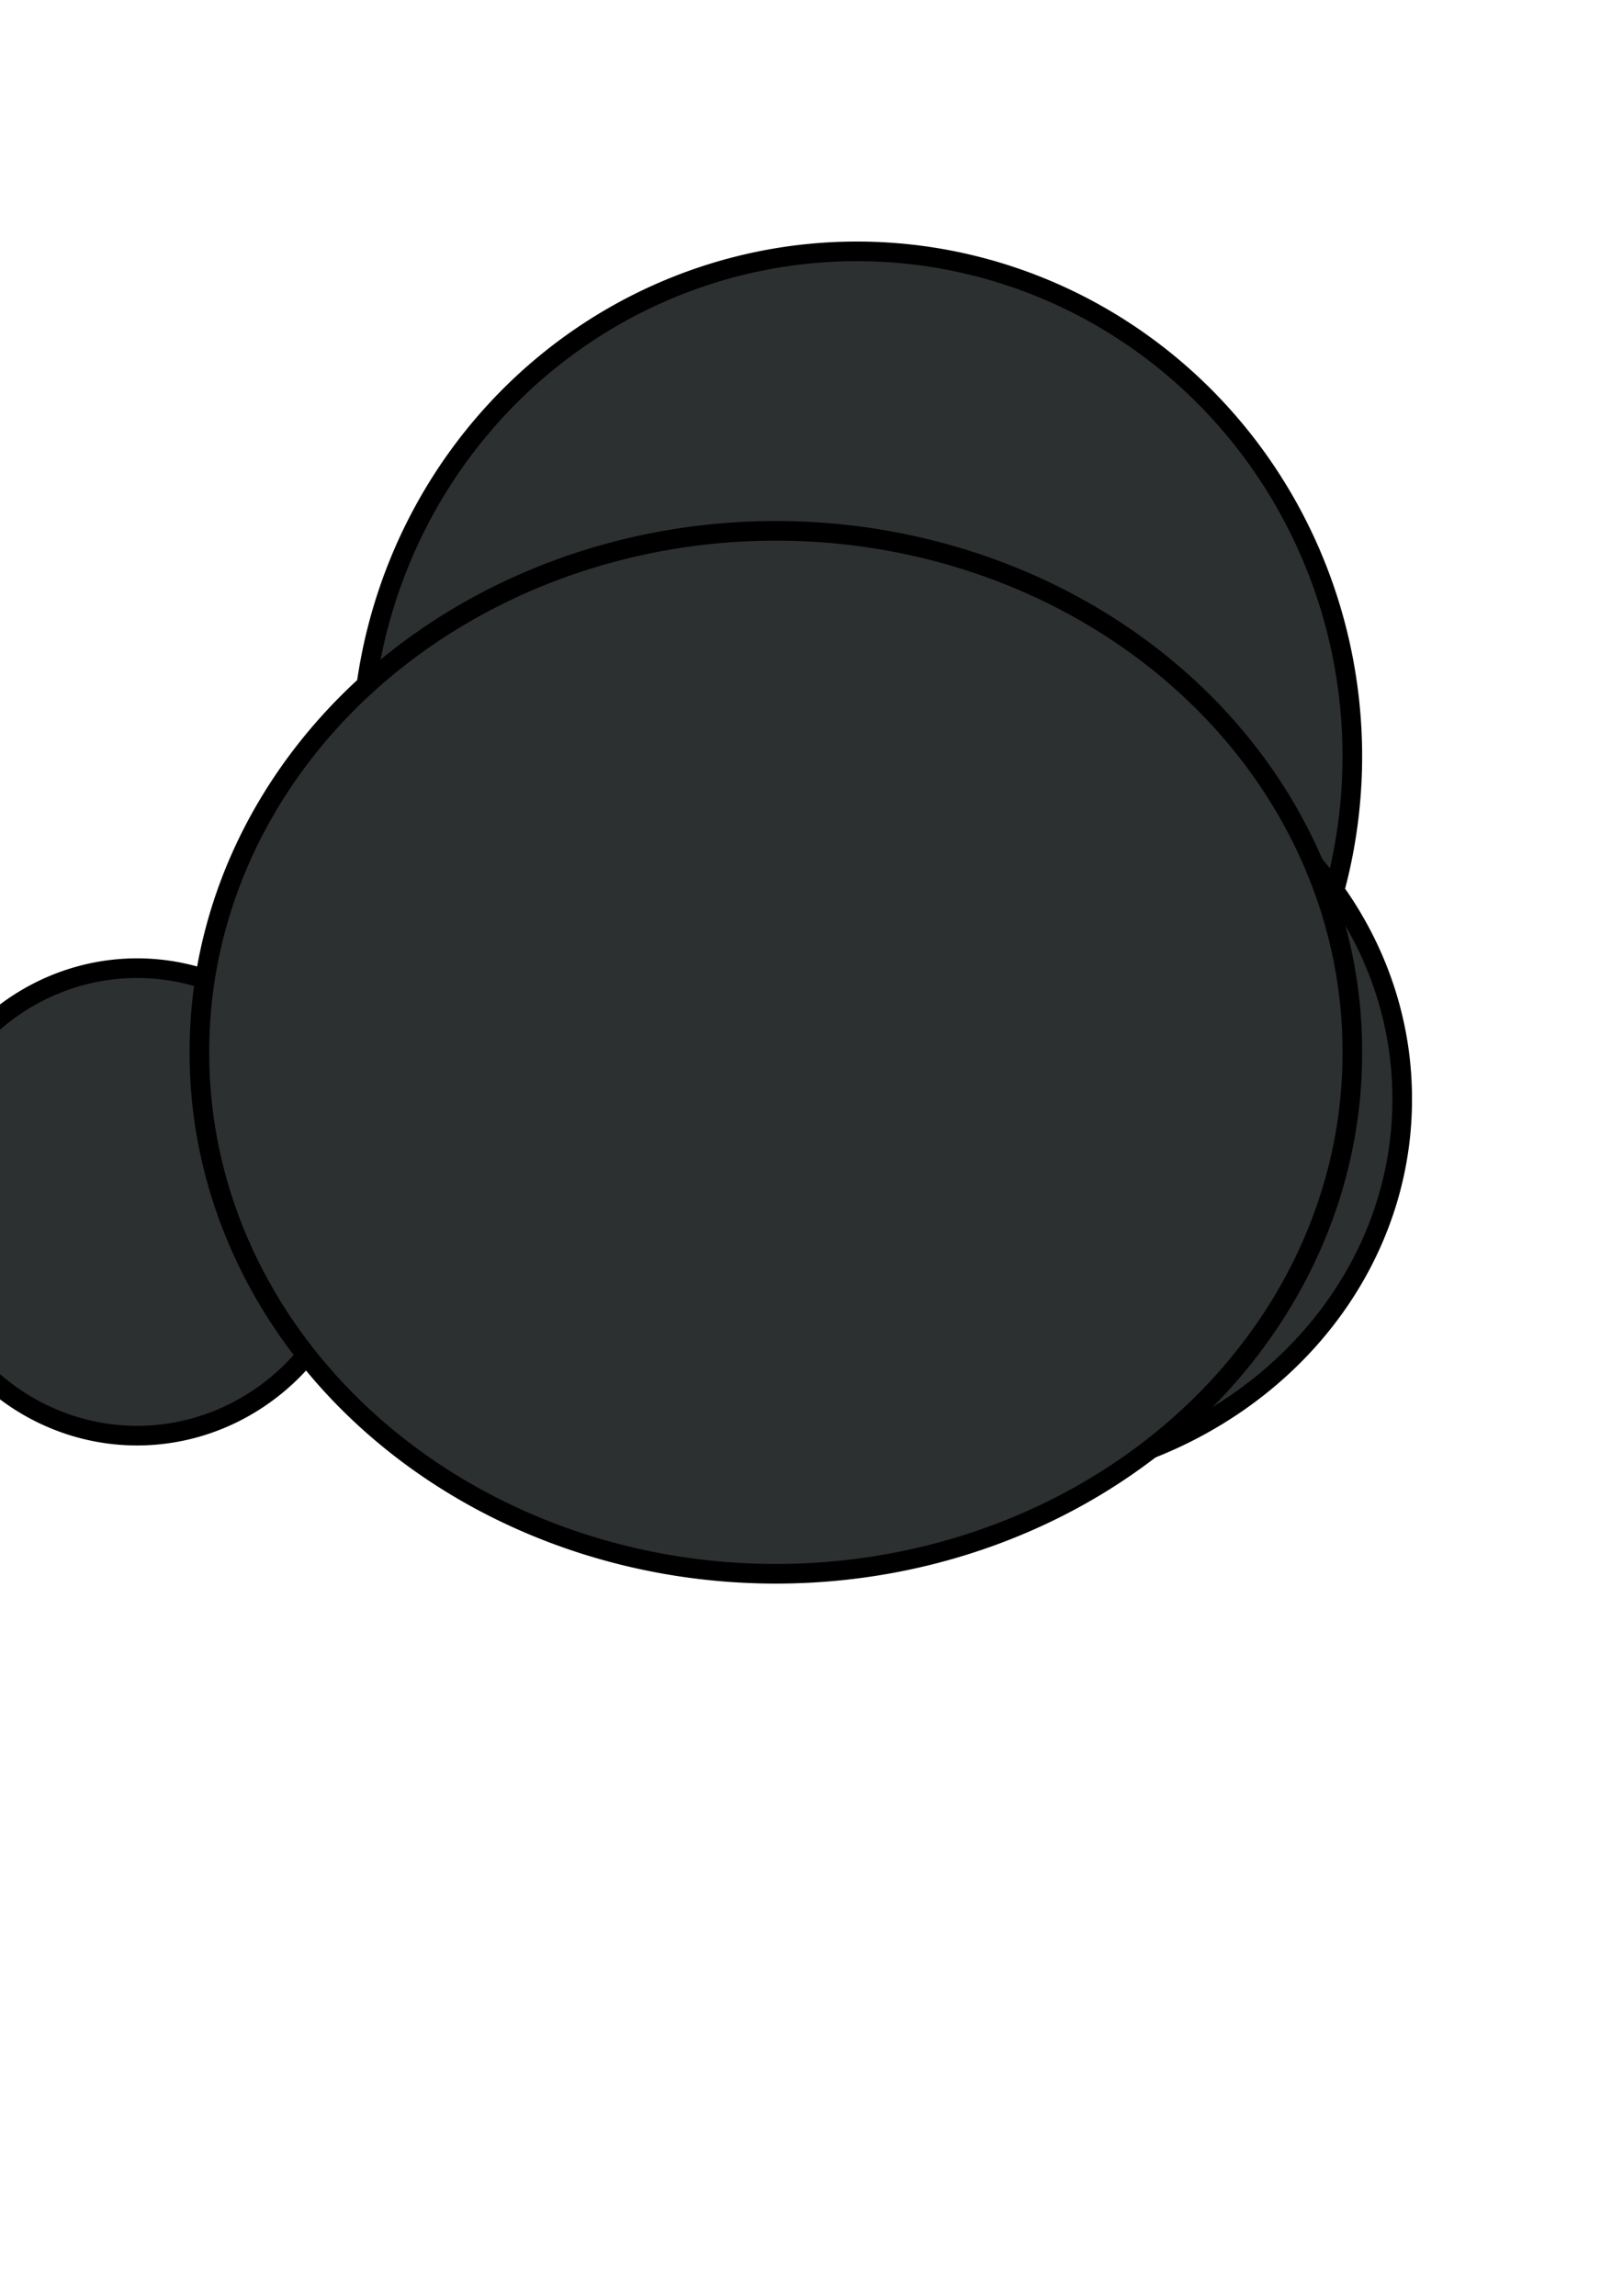
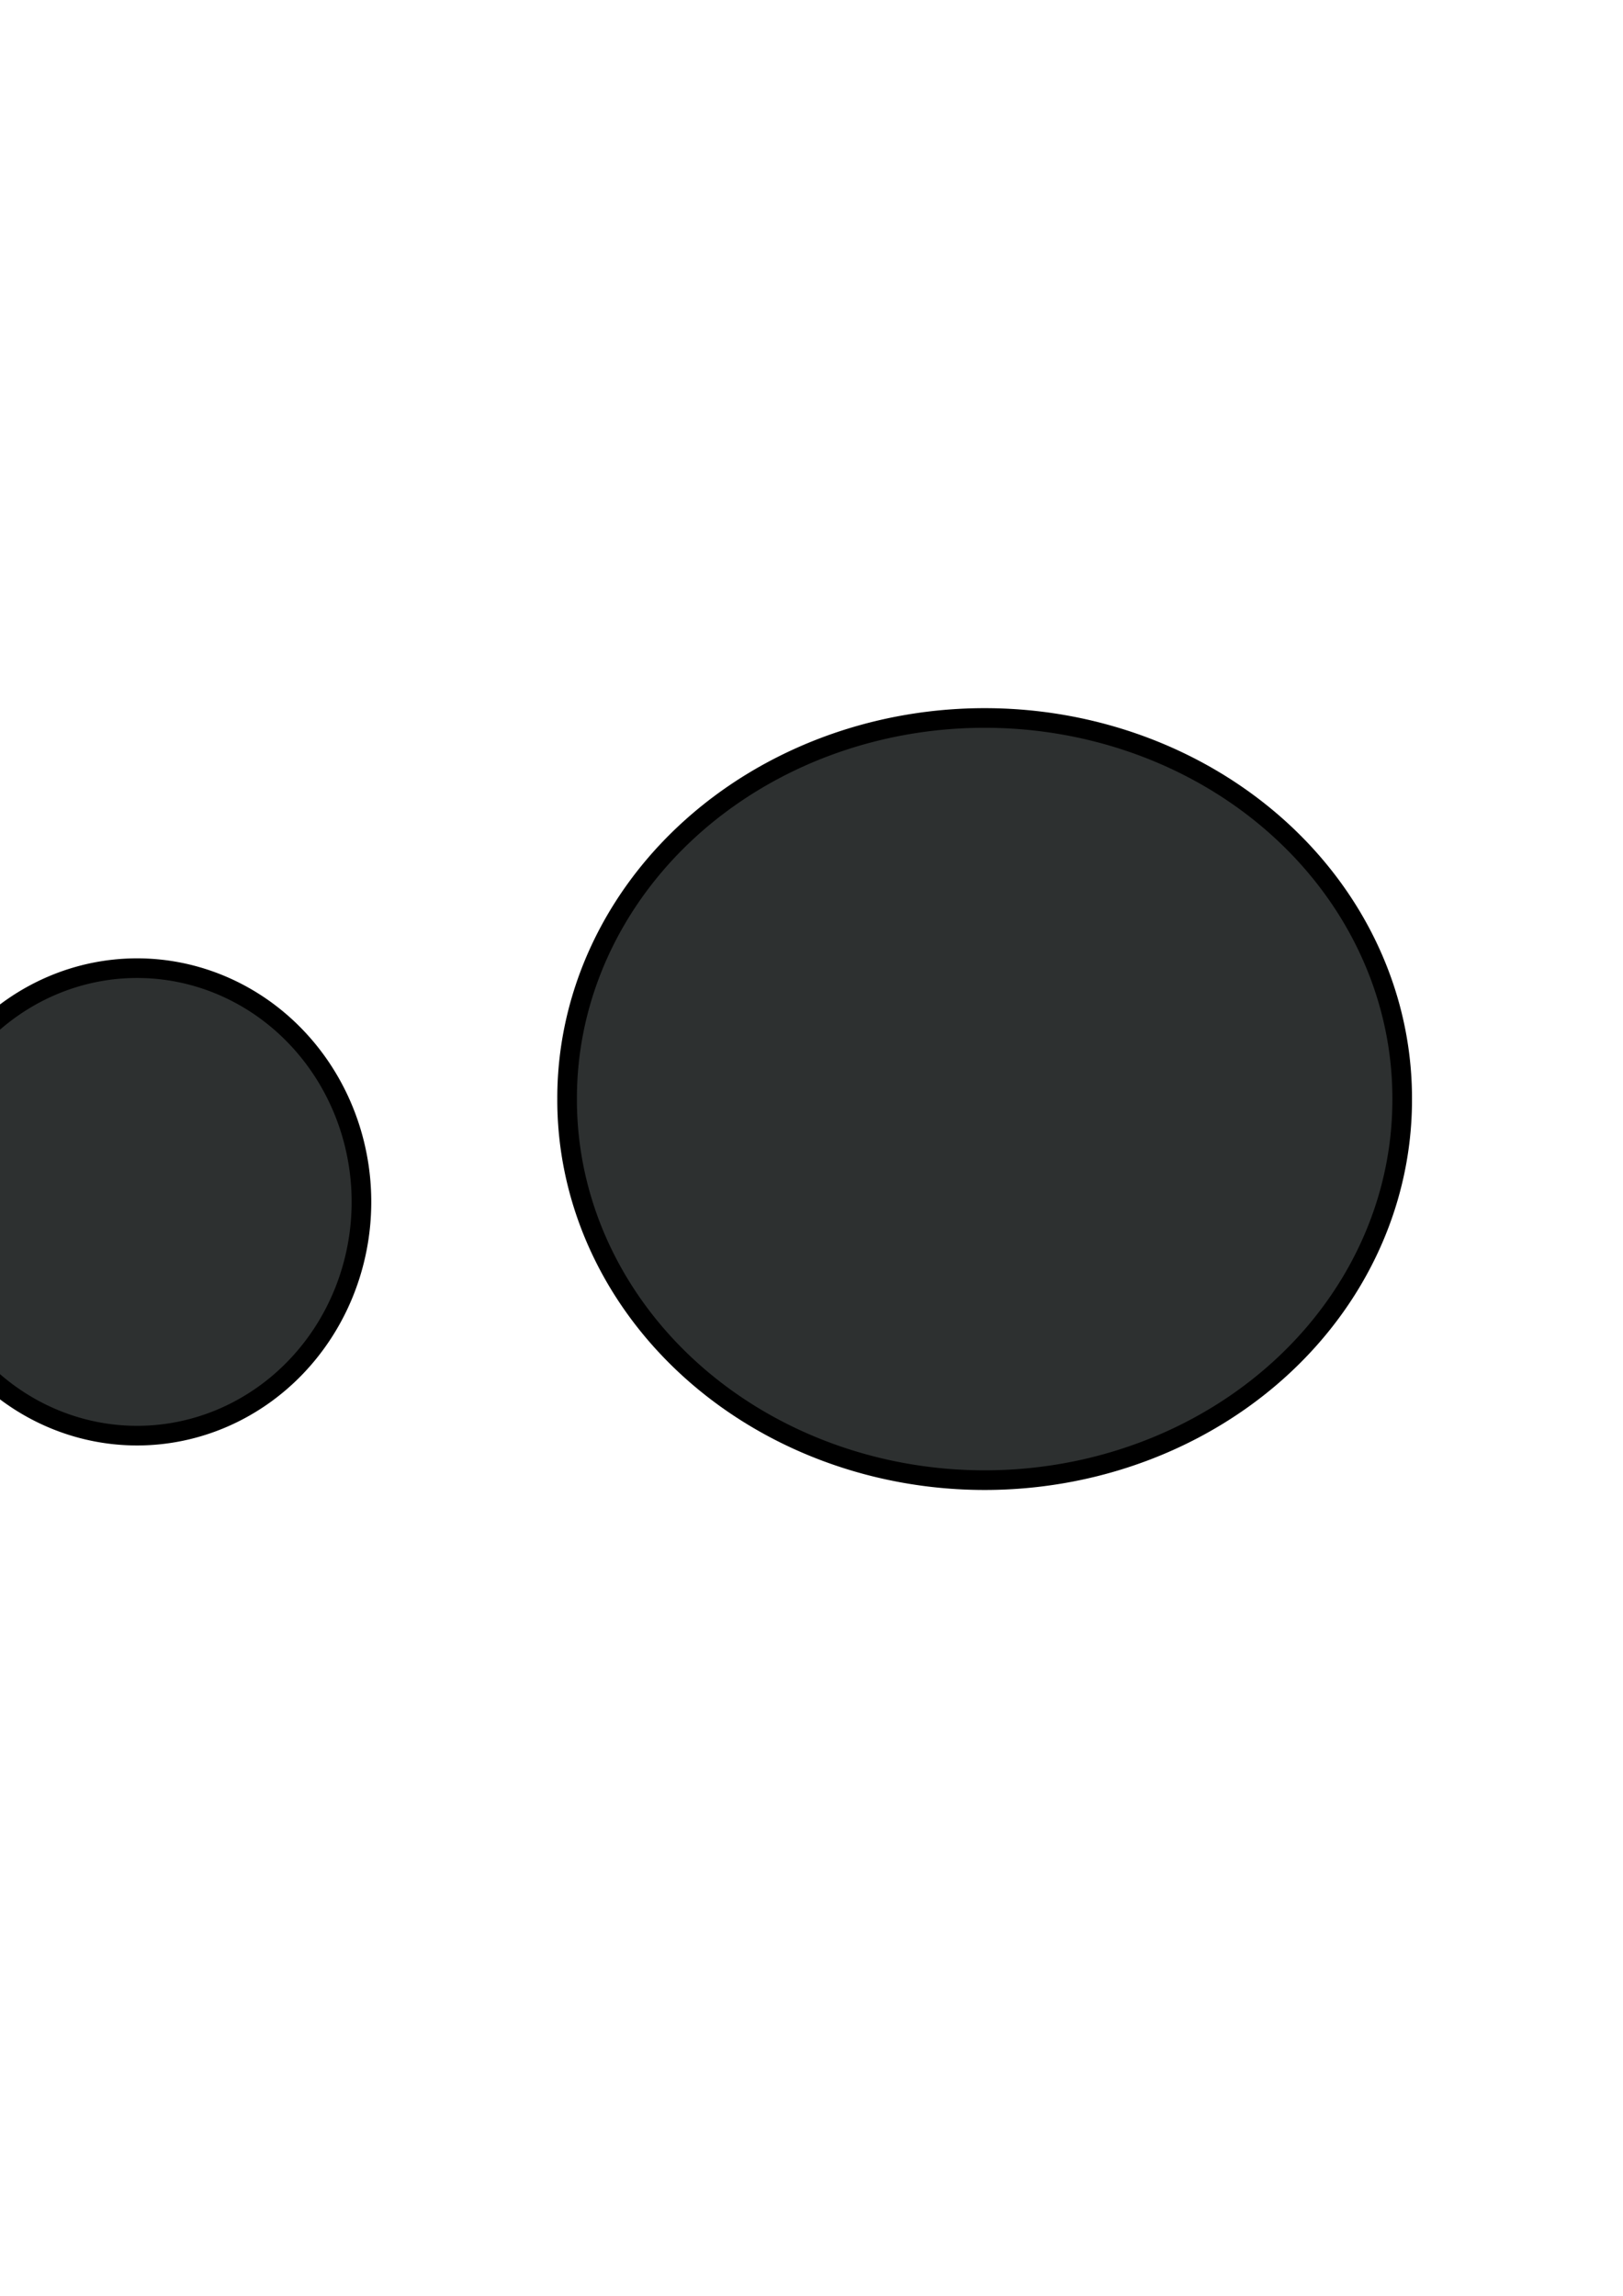
<svg xmlns="http://www.w3.org/2000/svg" xmlns:ns1="http://www.inkscape.org/namespaces/inkscape" xmlns:ns2="http://sodipodi.sourceforge.net/DTD/sodipodi-0.dtd" width="744.094" height="1052.362" id="svg2" version="1.1" ns1:version="0.91 r13725" ns2:docname="ellipses.svg">
  <defs id="defs4" />
  <ns2:namedview id="base" pagecolor="#ffffff" bordercolor="#666666" borderopacity="1.0" ns1:pageopacity="0.0" ns1:pageshadow="2" ns1:zoom="0.5112308375259296" ns1:cx="372.0472412109375" ns1:cy="526.1810913085938" ns1:document-units="px" ns1:current-layer="layer1" showgrid="false" ns1:window-width="1366" ns1:window-height="705" ns1:window-x="-8" ns1:window-y="-8" ns1:window-maximized="1" />
  <g ns1:label="Layer 1" ns1:groupmode="layer" id="layer1">
-     <path ns2:type="arc" style="opacity:1;fill:#2d3030;fill-opacity:1;stroke:#000000;stroke-width:9;stroke-miterlimit:4;stroke-opacity:1;stroke-dasharray:none" id="path2985" ns2:cx="392.85715" ns2:cy="346.64789" ns2:rx="227.14285" ns2:ry="231.42857" d="m 620,346.648 a 227.143,231.429 0 1 1 -454.286,0 227.143,231.429 0 1 1 454.286,0 z" />
    <path ns2:type="arc" style="opacity:1;fill:#2d3030;fill-opacity:1;stroke:#000000;stroke-width:9;stroke-miterlimit:4;stroke-opacity:1;stroke-dasharray:none" id="path2987" ns2:cx="451.42856" ns2:cy="503.79074" ns2:rx="191.42857" ns2:ry="174.28572" d="m 642.857,503.791 a 191.429,174.286 0 1 1 -382.857,0 191.429,174.286 0 1 1 382.857,0 z" />
-     <path ns2:type="arc" style="opacity:1;fill:#2d3030;fill-opacity:1;stroke:#000000;stroke-width:9;stroke-miterlimit:4;stroke-opacity:1;stroke-dasharray:none" id="path2989" ns2:cx="62.857143" ns2:cy="550.93359" ns2:rx="102.85714" ns2:ry="107.14286" d="m 165.714,550.934 a 102.857,107.143 0 1 1 -205.714,0 102.857,107.143 0 1 1 205.714,0 z" />
-     <path ns2:type="arc" style="opacity:1;fill:#2d3030;fill-opacity:1;stroke:#000000;stroke-width:9;stroke-miterlimit:4;stroke-opacity:1;stroke-dasharray:none" id="path2991" ns2:cx="355.71429" ns2:cy="482.36218" ns2:rx="264.28571" ns2:ry="238.57143" d="m 620,482.362 a 264.286,238.571 0 1 1 -528.571,0 264.286,238.571 0 1 1 528.571,0 z" />
+     <path ns2:type="arc" style="opacity:1;fill:#2d3030;fill-opacity:1;stroke:#000000;stroke-width:9;stroke-miterlimit:4;stroke-opacity:1;stroke-dasharray:none" id="path2989" ns2:cx="62.857143" ns2:cy="550.93359" ns2:rx="102.85714" ns2:ry="107.14286" d="m 165.714,550.934 a 102.857,107.143 0 1 1 -205.714,0 102.857,107.143 0 1 1 205.714,0 " />
  </g>
</svg>